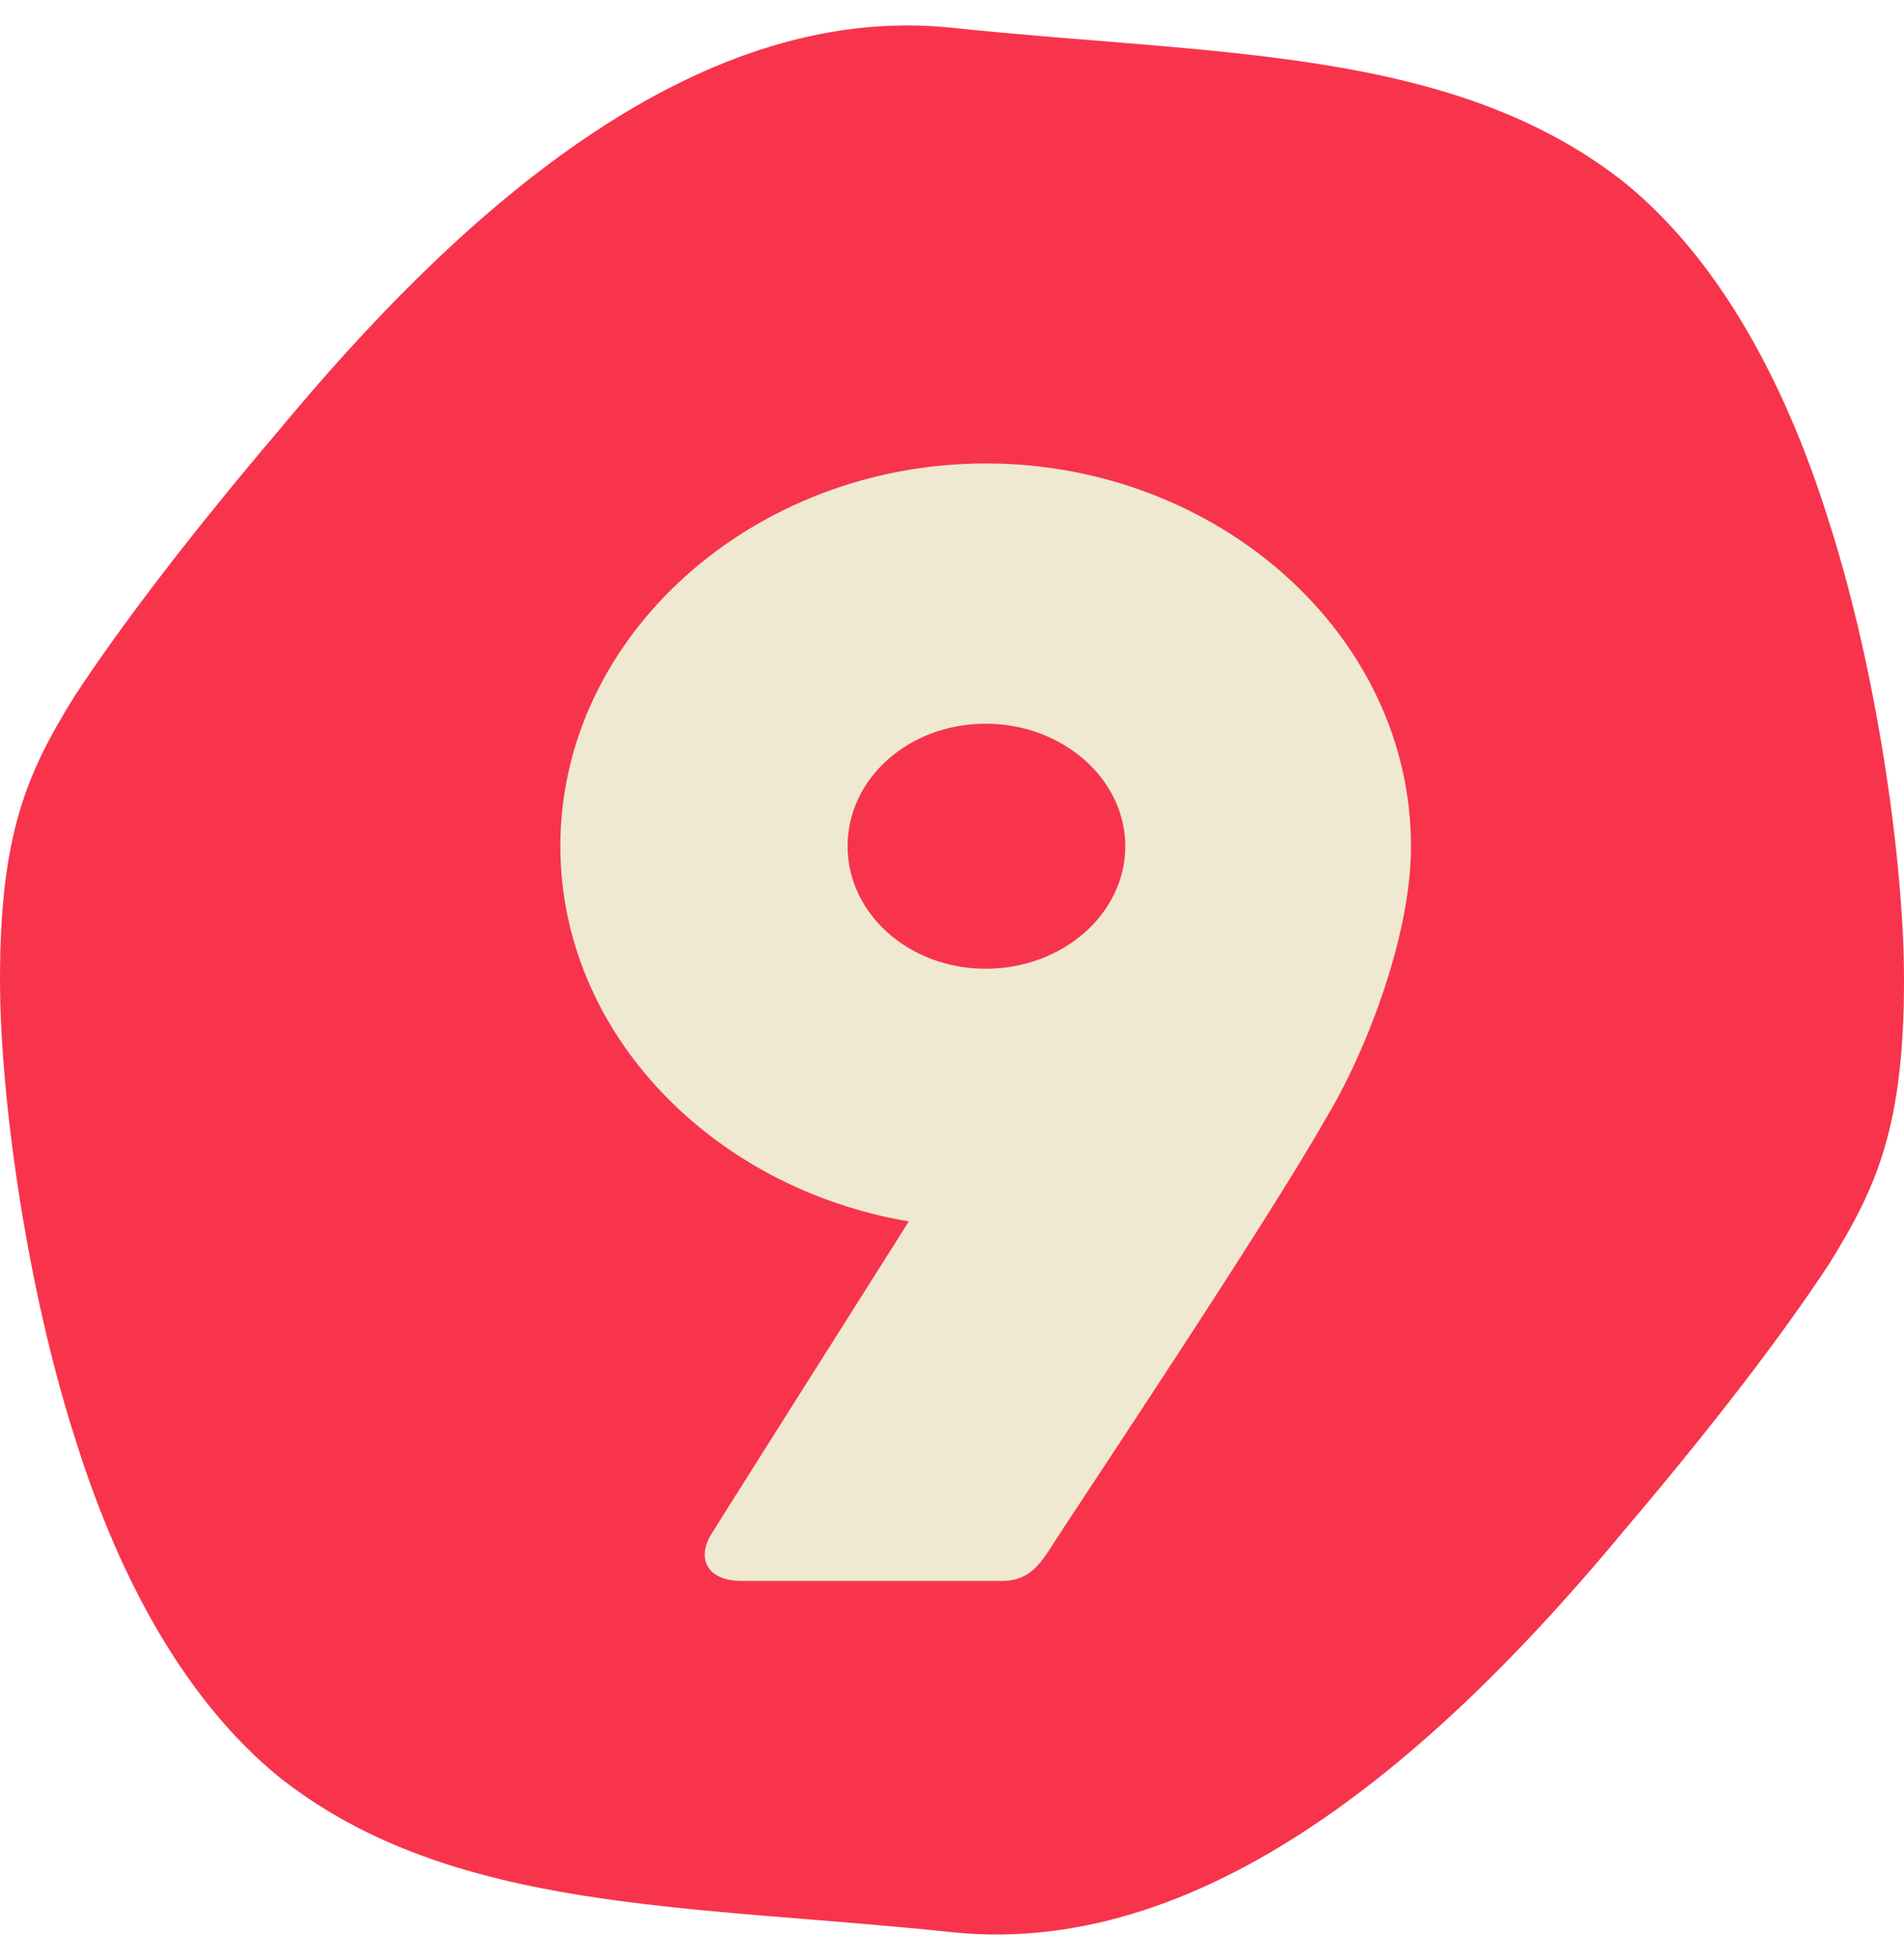
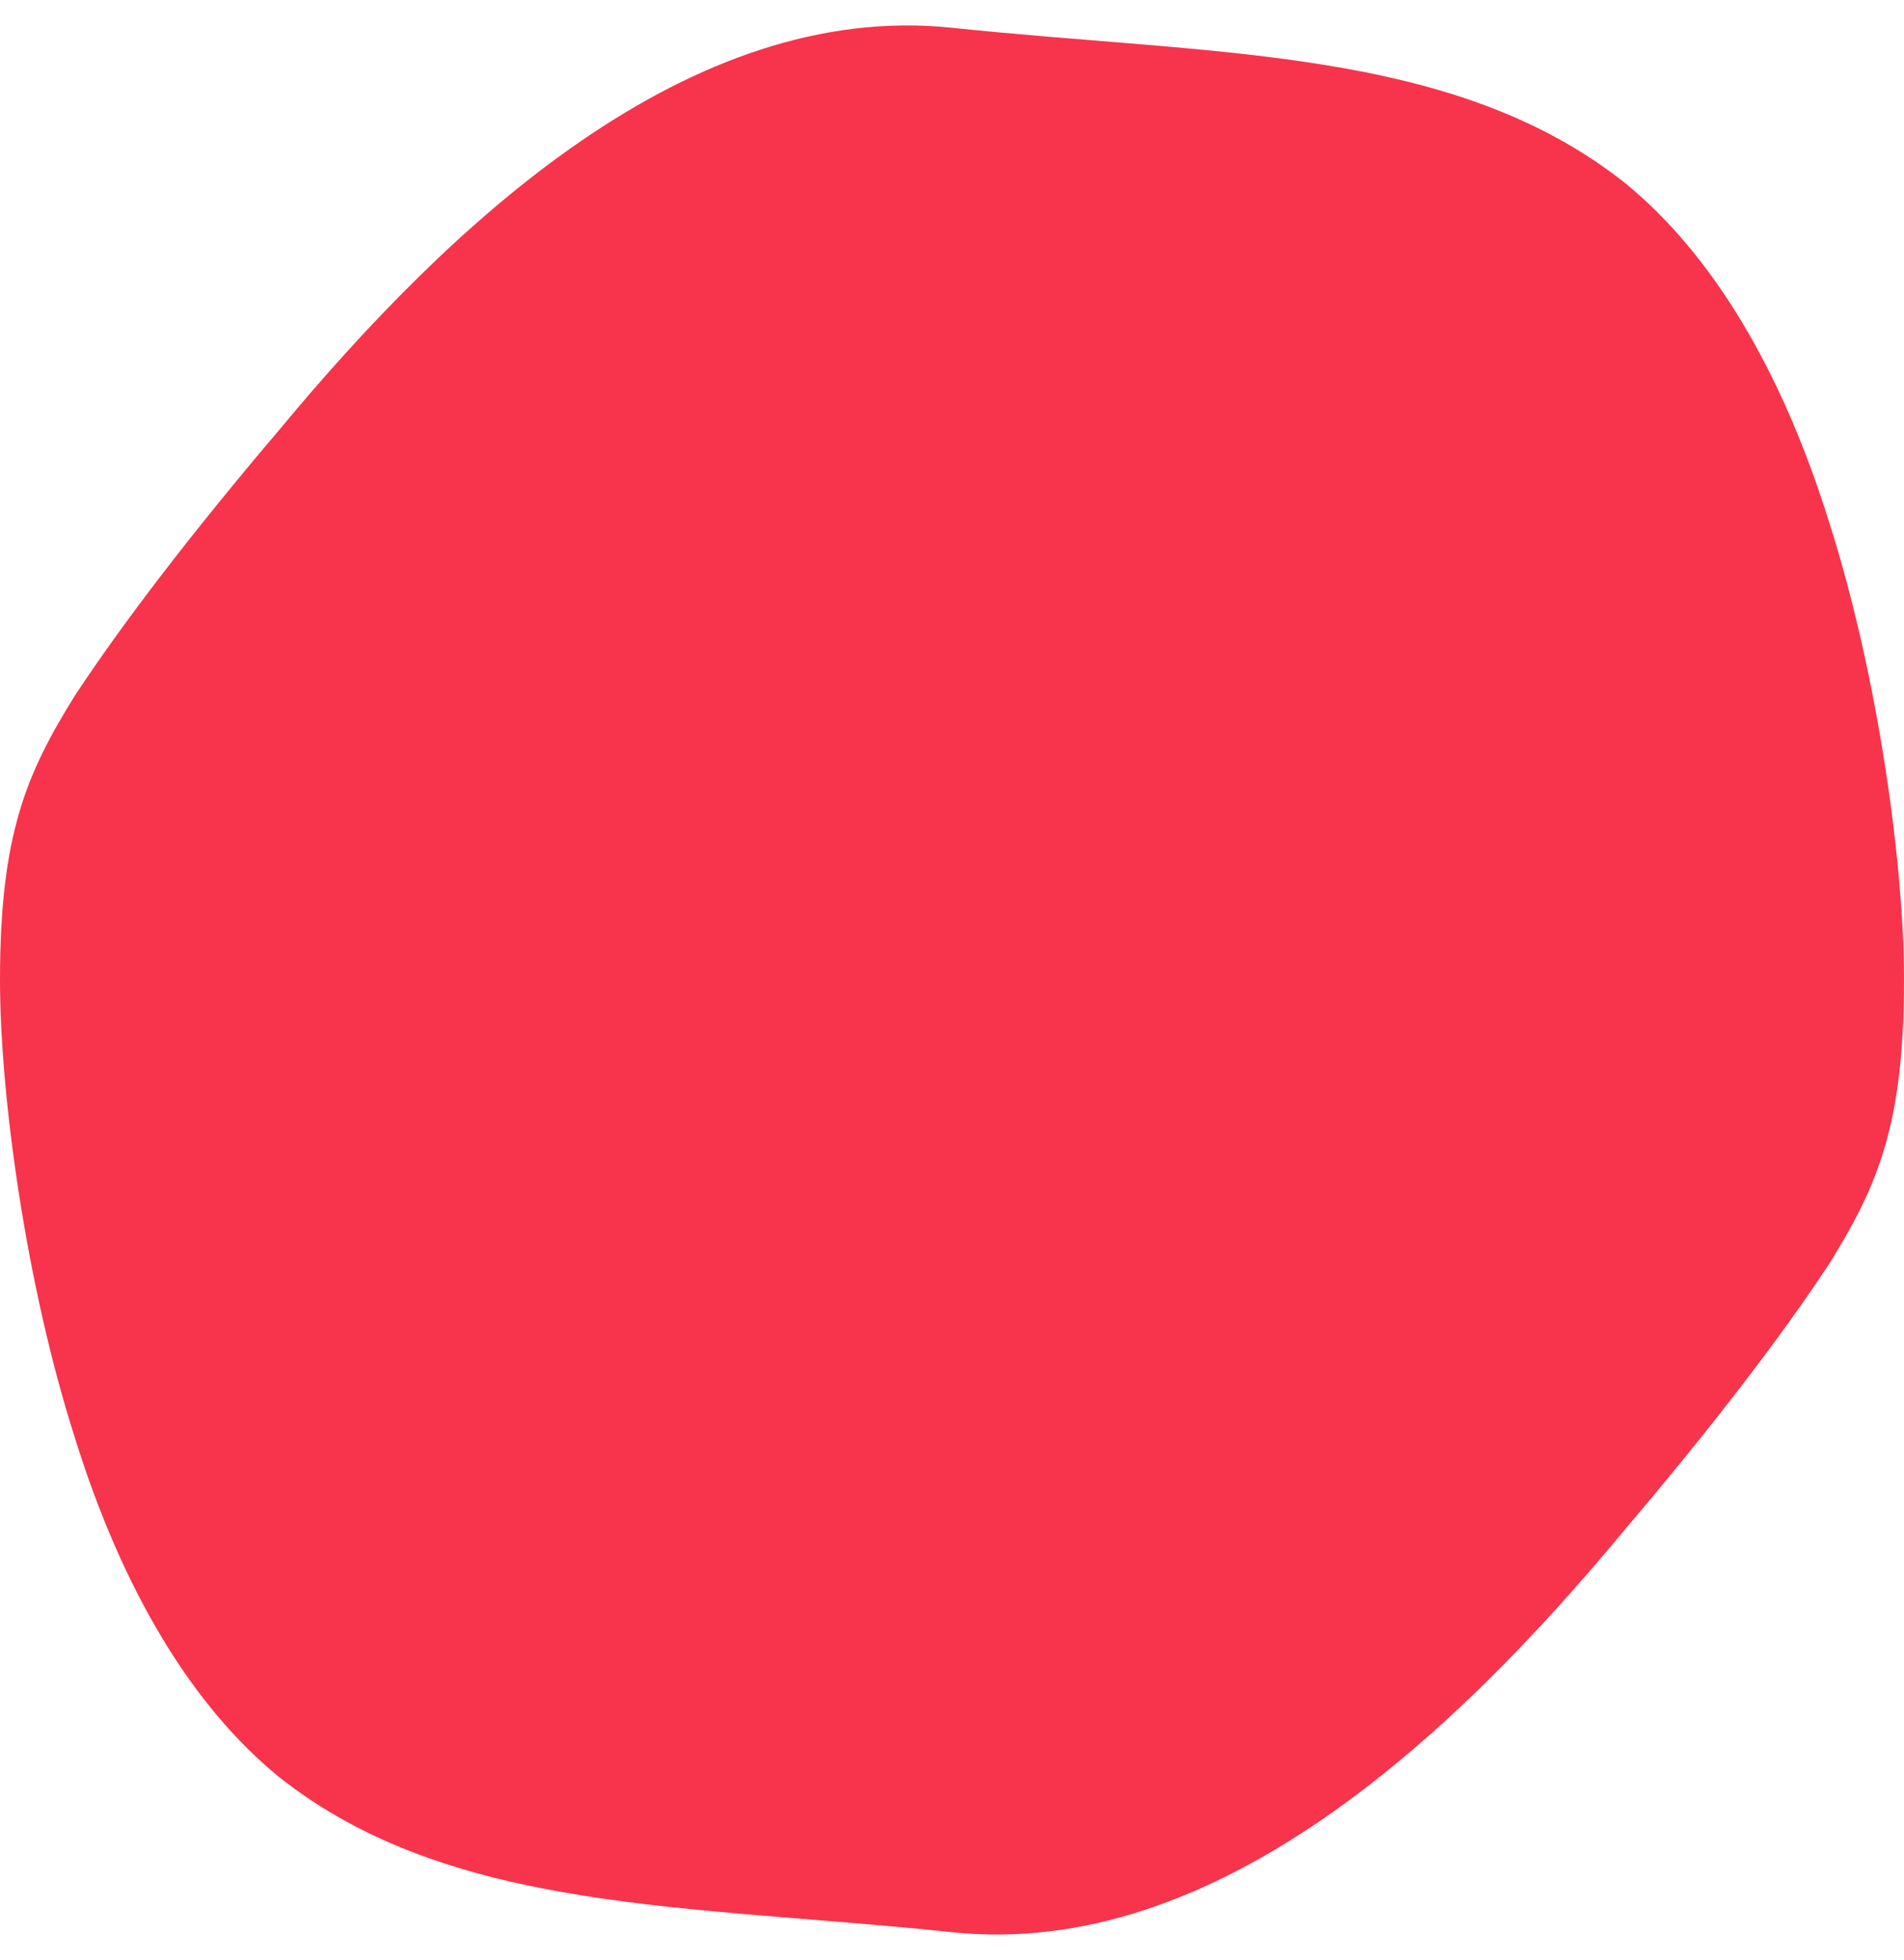
<svg xmlns="http://www.w3.org/2000/svg" fill="#000000" height="515.1" preserveAspectRatio="xMidYMid meet" version="1" viewBox="-0.5 -7.3 500.5 515.1" width="500.5" zoomAndPan="magnify">
  <g id="change1_1">
    <path d="M500,250.2c0,38.3-7,54.3-19.7,74.7c-12.7,19.3-31,43.1-53.6,69.7c-45.3,54.7-107.8,113.2-177,105.9 c-69.1-7.3-131.7-4.9-177-40.9c-22.6-18.5-41-48.7-53.6-89.3C6.5,330.9-0.5,281.1-0.5,250.2c0-38.3,7-54.3,19.7-74.7 c12.7-19.3,31-43.1,53.6-69.7C118.1,51.2,180.6-7.3,249.8,0c69.1,7.3,131.7,4.9,177,40.9c22.6,18.5,41,48.7,53.6,89.3 C493,169.6,500,219.4,500,250.2z" fill="#f7344c" />
  </g>
  <g id="change2_1">
-     <path d="M146.8,215.1c0-55.7,51.1-100.6,111.8-100.6c61,0,111.8,45,111.8,100.6c0,25.6-13.6,57.3-22.3,71.4 c-14.8,26.4-67.2,104.8-71.4,111.4c-4.1,6.6-7,10.3-14,10.3c0,0-57.3,0-68.1,0c-9.9,0-12-6.6-7.8-12.8c2.5-4.1,27.6-43.7,51.6-81.7 C186.8,305,146.8,264.2,146.8,215.1z M222.3,215.1c0,17.7,16.1,32.2,36.3,32.2s36.7-14.4,36.7-32.2c0-17.7-16.5-32.2-36.7-32.2 S222.3,197.3,222.3,215.1z" fill="#efe9d2" />
-   </g>
+     </g>
</svg>